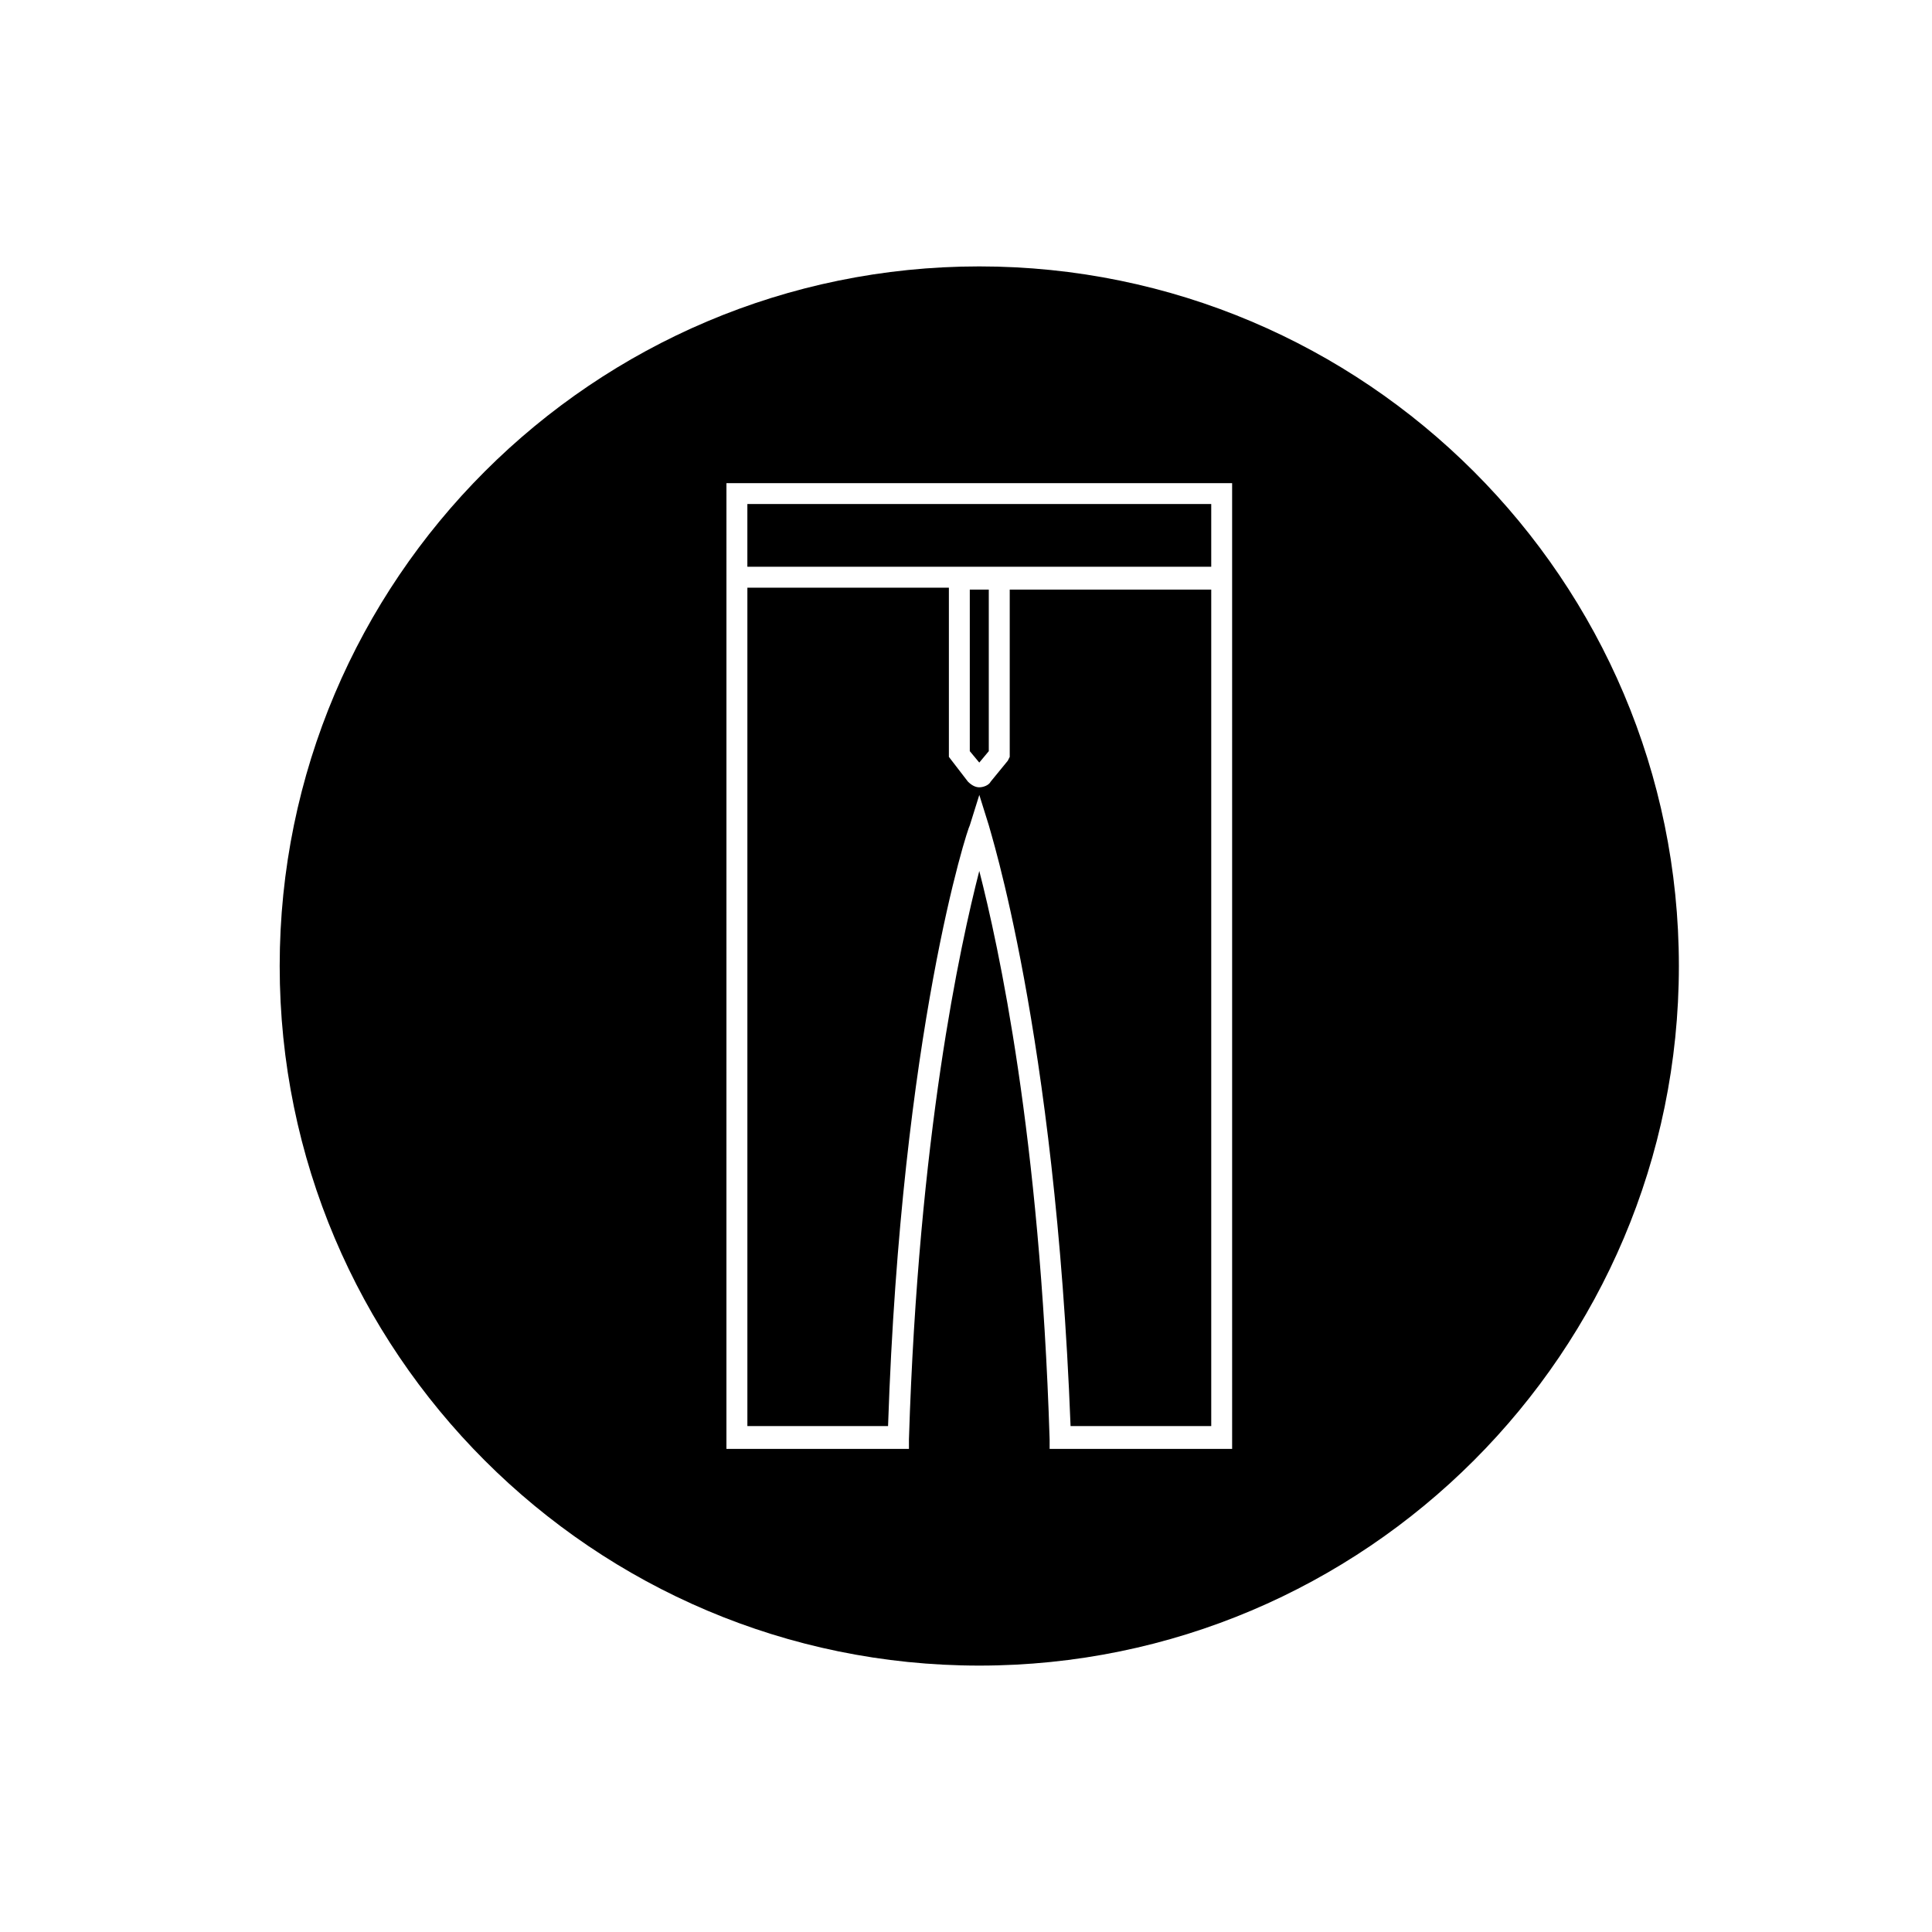
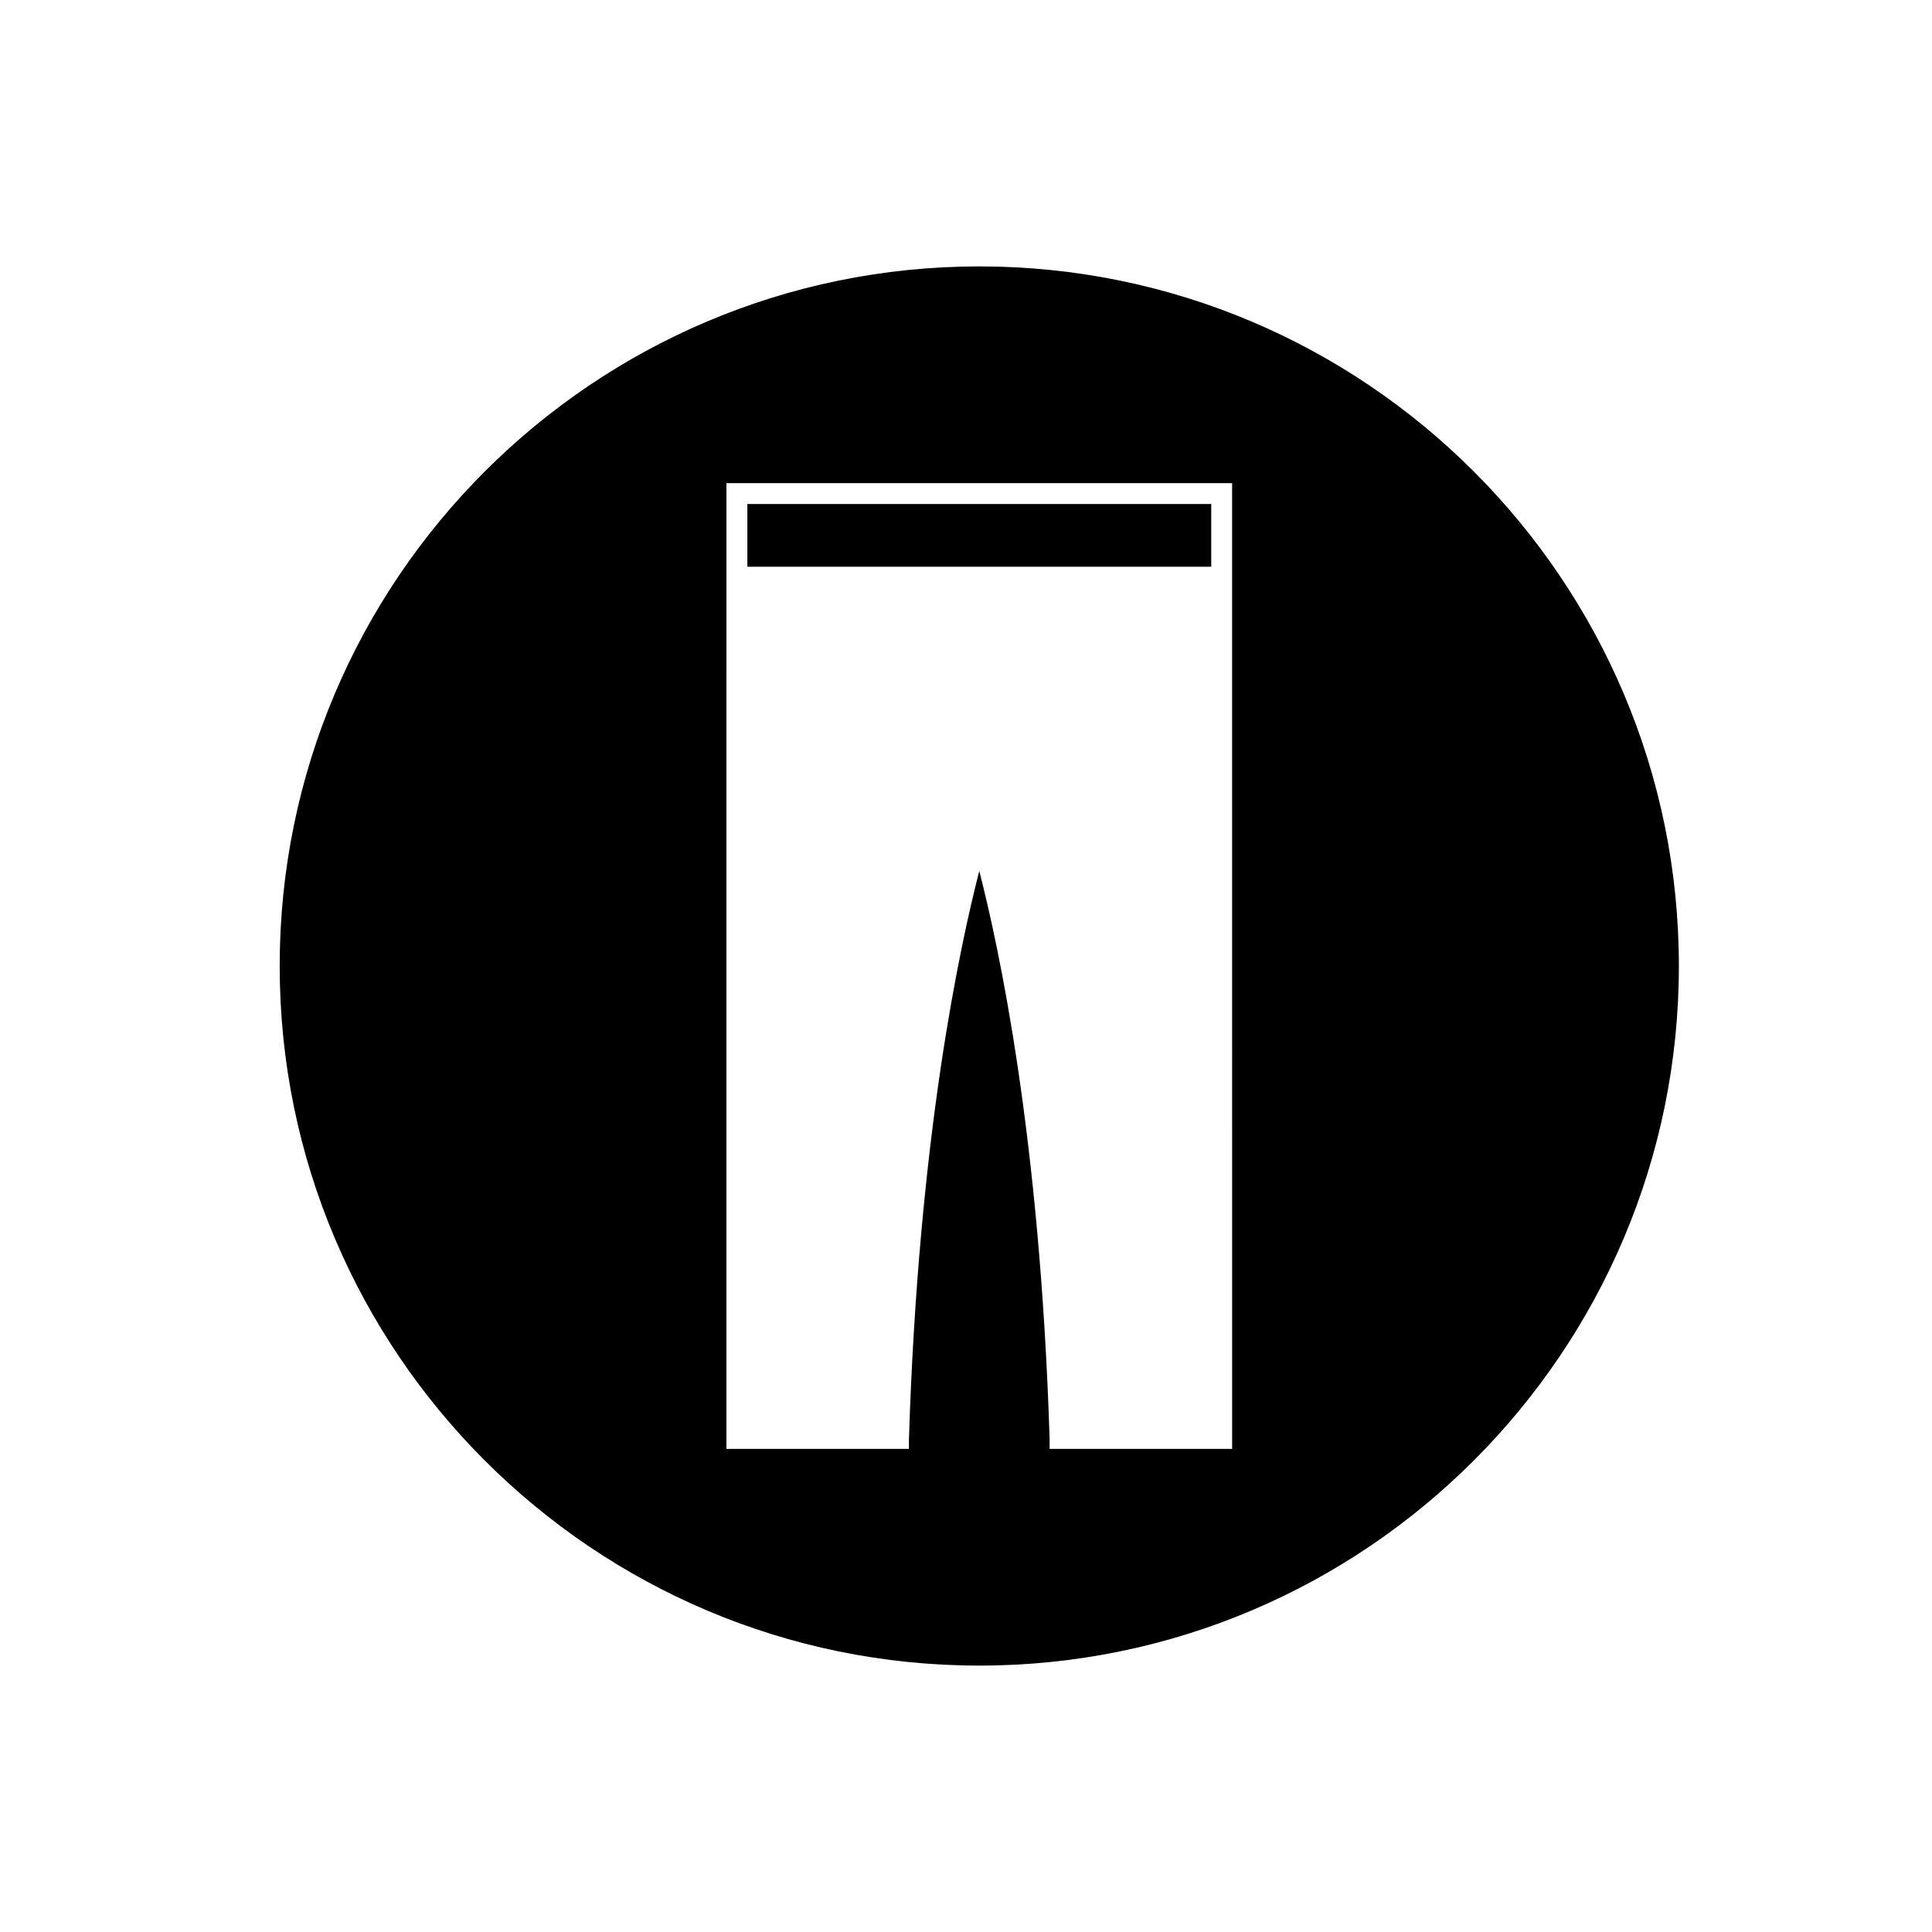
<svg xmlns="http://www.w3.org/2000/svg" fill="#000000" width="800px" height="800px" version="1.1" viewBox="144 144 512 512">
  <g>
    <path d="m342.06 277.57h122.93v16.625h-122.93z" />
    <path d="m403.52 214.6c-102.27 0-185.4 83.129-185.4 185.4s83.129 185.4 185.4 185.4c102.27 0 185.4-83.129 185.4-185.4s-83.129-185.4-185.4-185.4zm67.008 313.37h-48.367v-2.519c-2.519-80.609-13.602-130.99-18.641-150.64-5.039 19.648-16.121 70.031-18.641 150.64v2.519h-48.367l0.004-255.93h134.01z" />
-     <path d="m403.52 346.09 2.519-3.023v-42.82h-5.035v42.82z" />
-     <path d="m411.59 344.58-0.504 1.008-4.535 5.543c-0.504 1.008-2.016 1.512-3.023 1.512-1.008 0-2.016-0.504-3.023-1.512l-5.039-6.551v-44.84l-53.402 0.004v222.18h37.281c3.527-104.79 21.16-158.7 21.664-159.2l2.519-8.062 2.519 8.062c0 0.504 17.633 54.41 21.664 159.2h37.281v-221.68h-53.402z" />
  </g>
</svg>